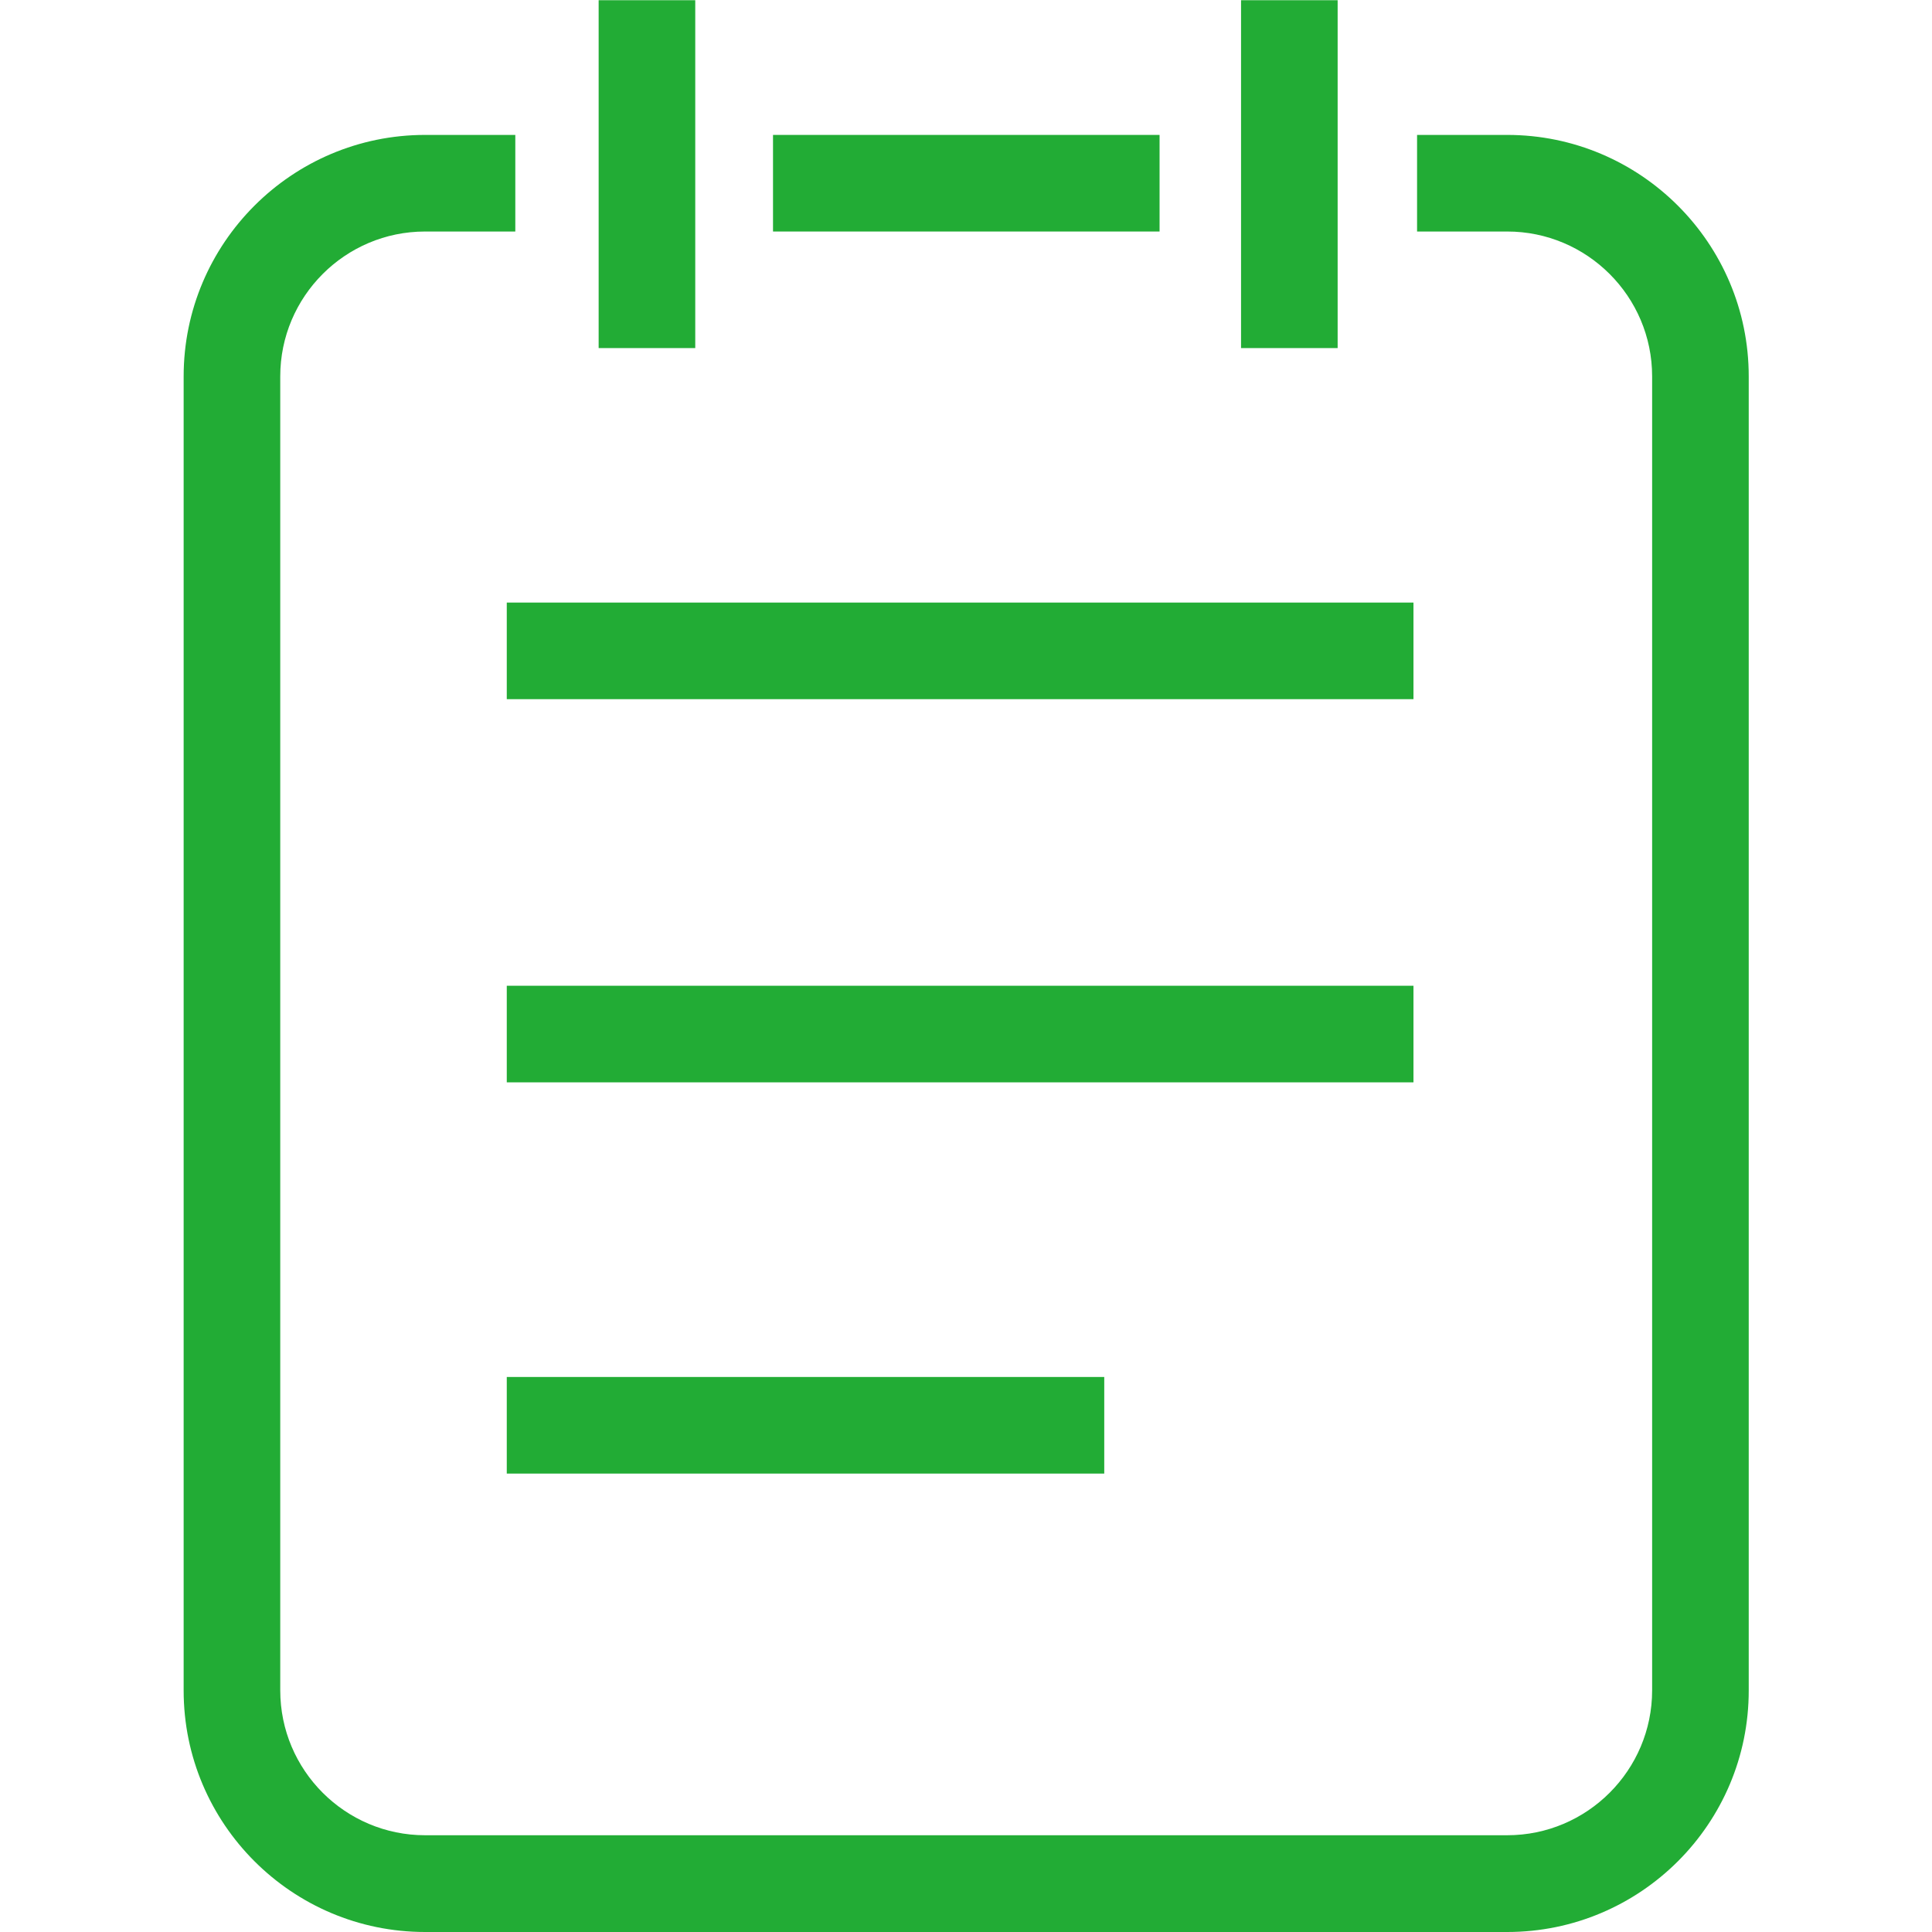
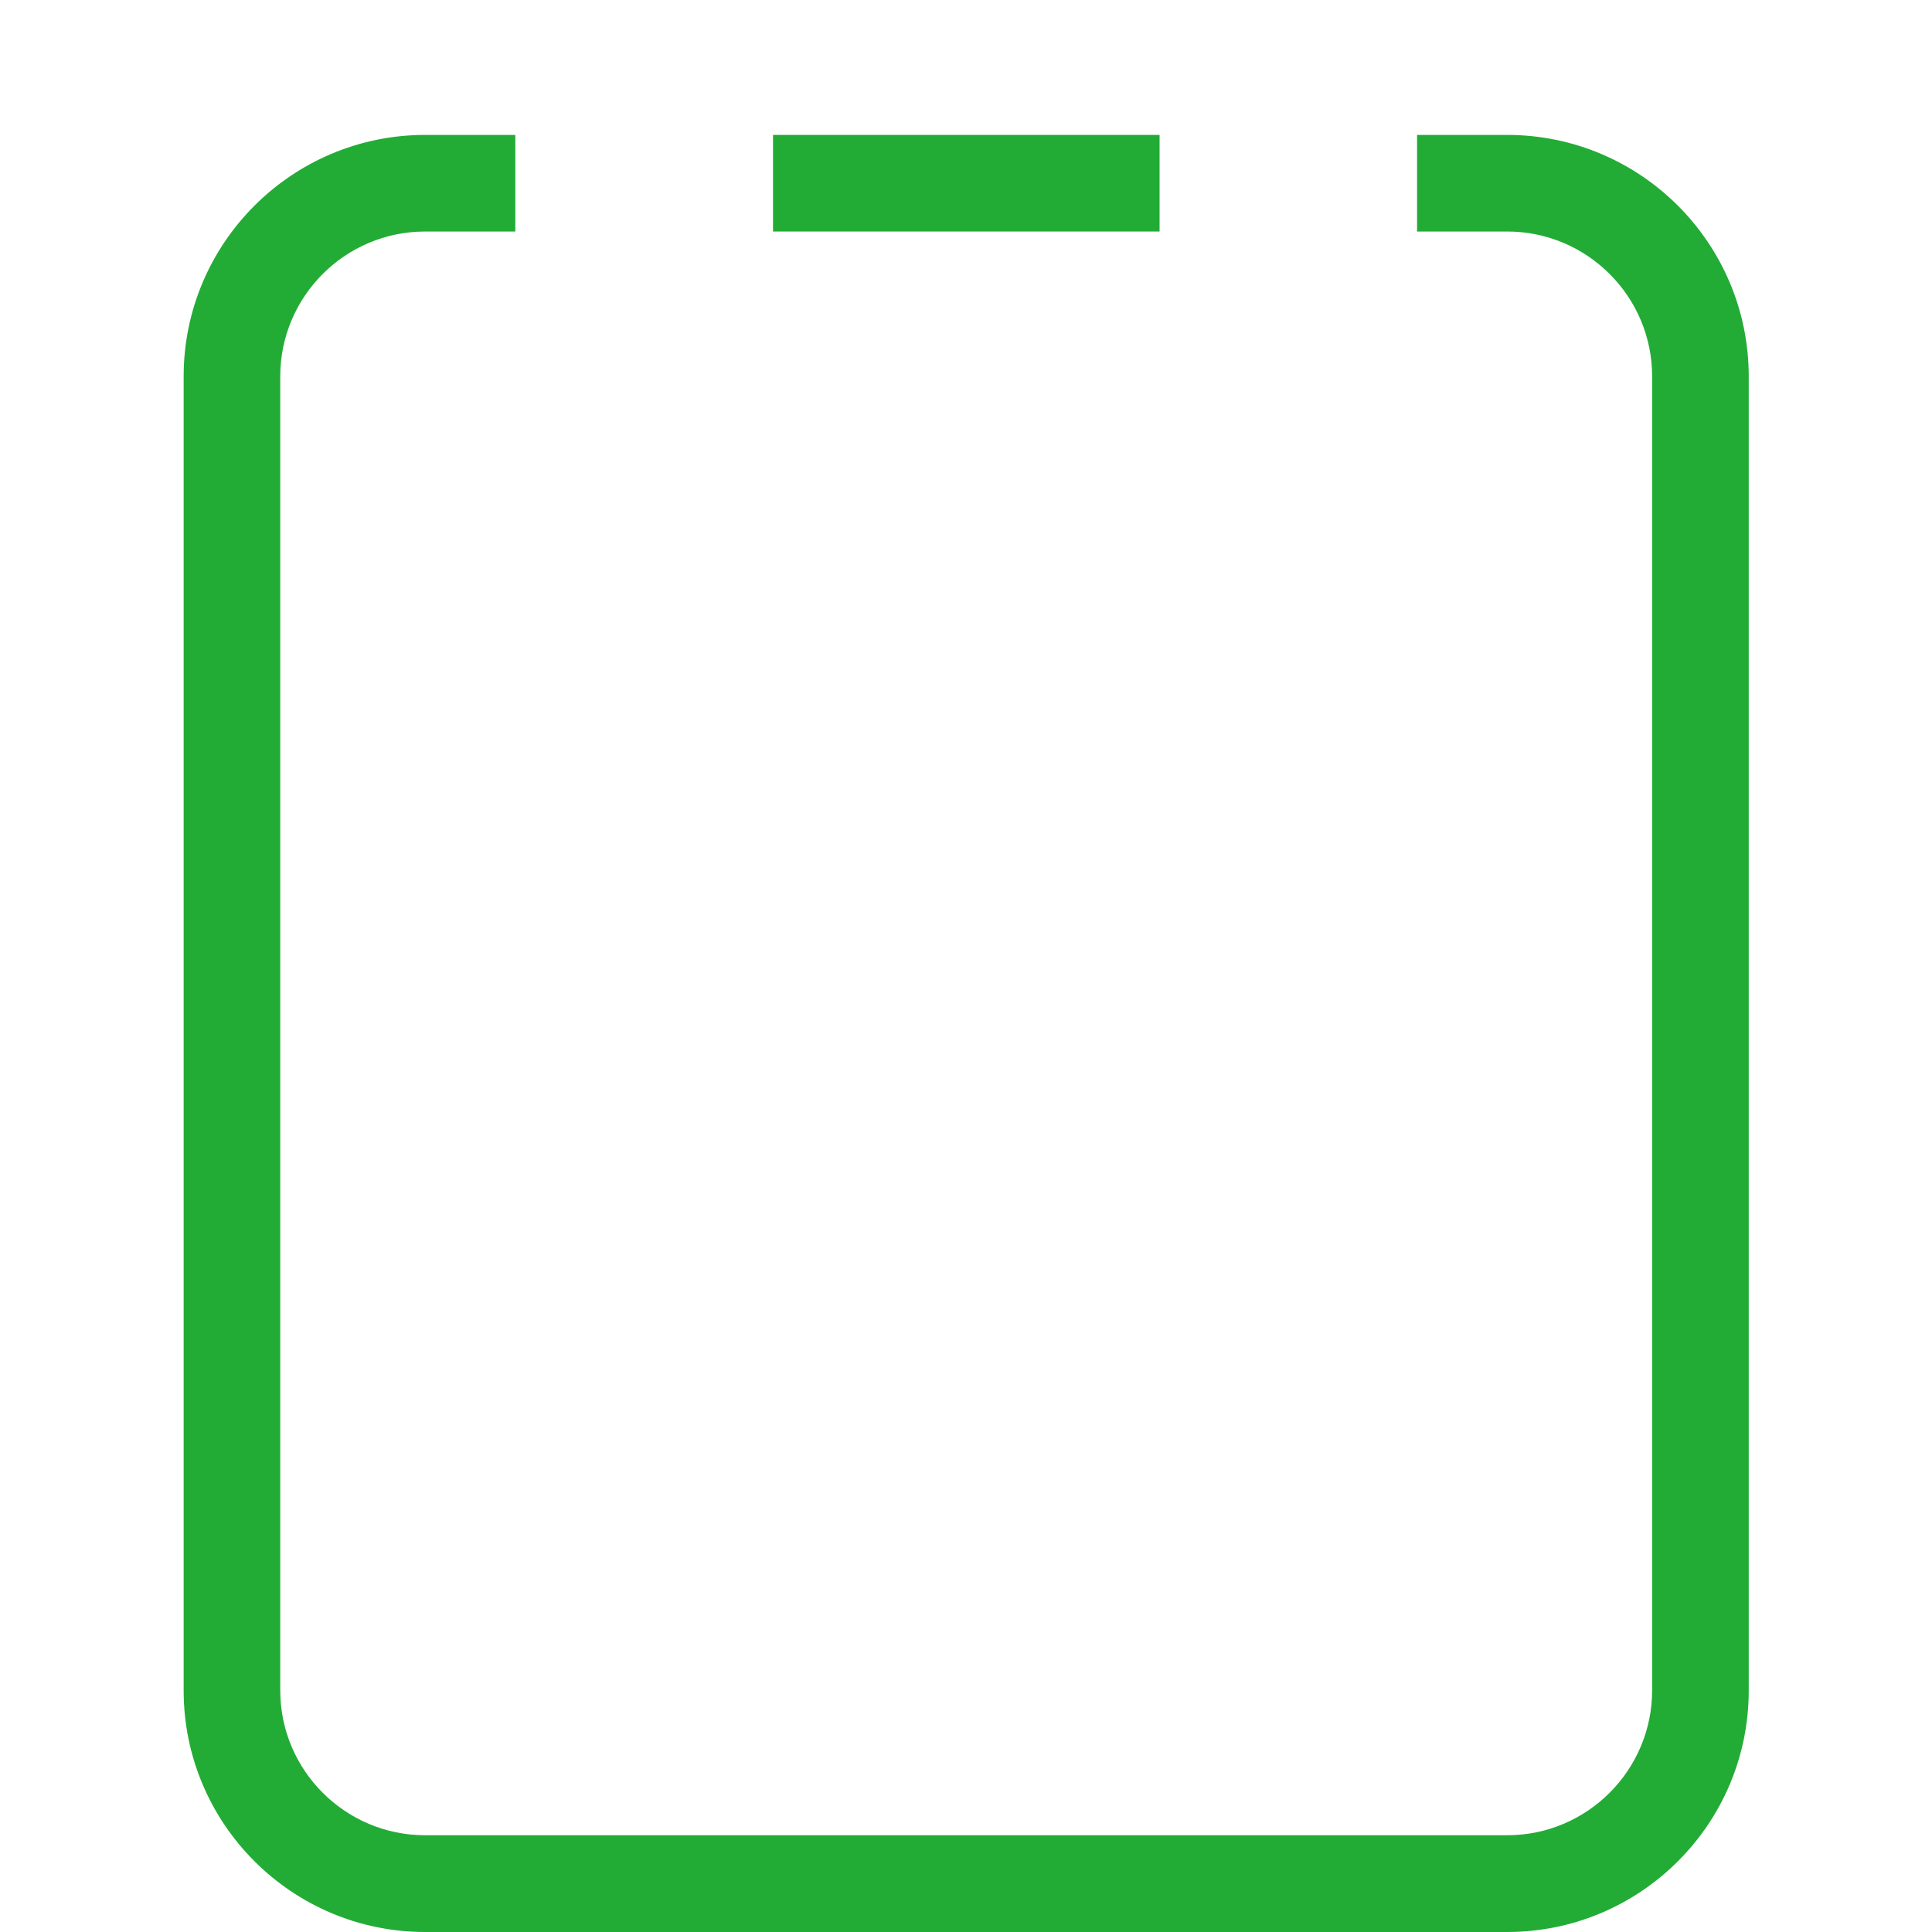
<svg xmlns="http://www.w3.org/2000/svg" width="36" height="36" viewBox="0 0 36 36" fill="none">
  <g clip-path="url(#clip0_164_1263)">
    <path d="M14.404 2.514H21.607V4.314H14.404V2.514Z" fill="#22AC35" />
    <path d="M28.085 36H7.921C5.44 36 3.422 33.983 3.422 31.501V7.013C3.422 4.531 5.44 2.514 7.921 2.514H9.602V4.314H7.921C6.431 4.314 5.222 5.526 5.222 7.013V31.497C5.222 32.988 6.434 34.197 7.921 34.197H28.085C29.576 34.197 30.785 32.984 30.785 31.497V7.013C30.785 5.523 29.572 4.314 28.085 4.314H26.405V2.514H28.085C30.567 2.514 32.585 4.531 32.585 7.013V31.497C32.588 33.983 30.567 36 28.085 36Z" fill="#22AC35" />
-     <path d="M11.155 0.004H12.955V6.486H11.155V0.004ZM23.125 0.004H24.925V6.486H23.125V0.004ZM9.443 11.228H26.338V13.028H9.443V11.228ZM9.443 18.368H26.338V20.168H9.443V18.368ZM9.443 25.658H20.576V27.458H9.443V25.658Z" fill="#22AC35" />
  </g>
  <defs>
    <clipPath id="clip0_164_1263">
      <rect width="36" height="36" fill="white" />
    </clipPath>
  </defs>
</svg>